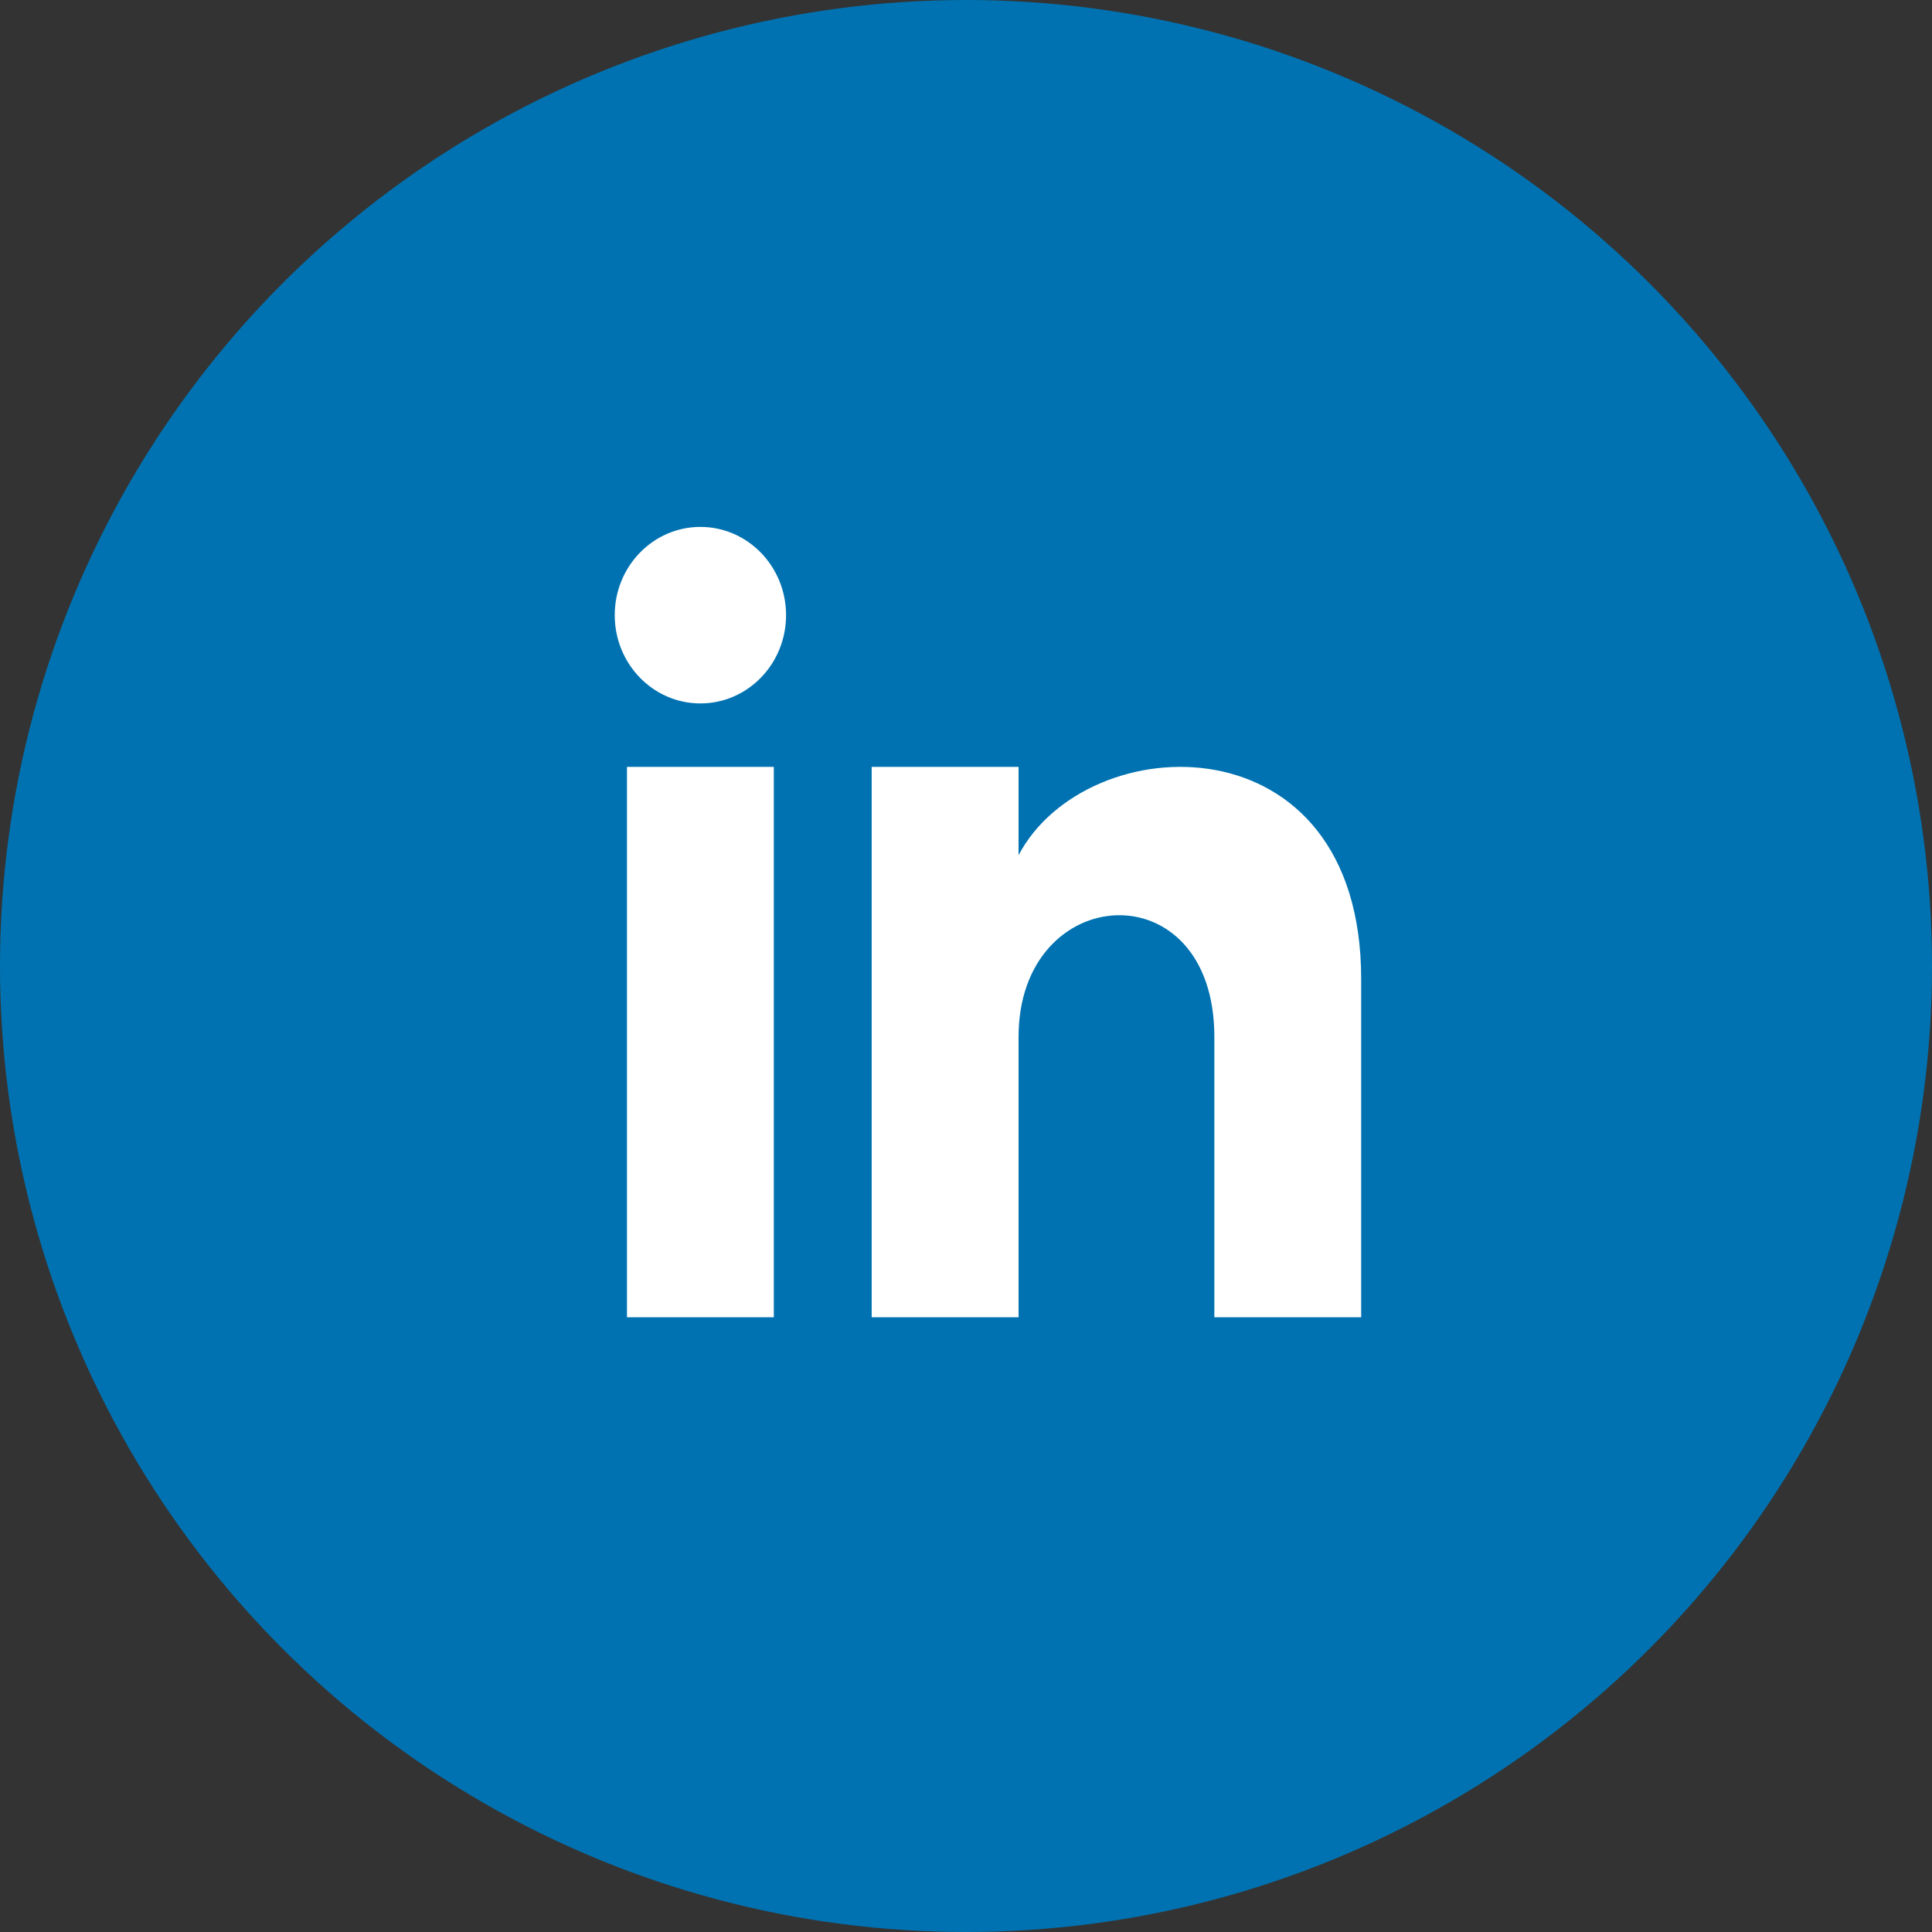
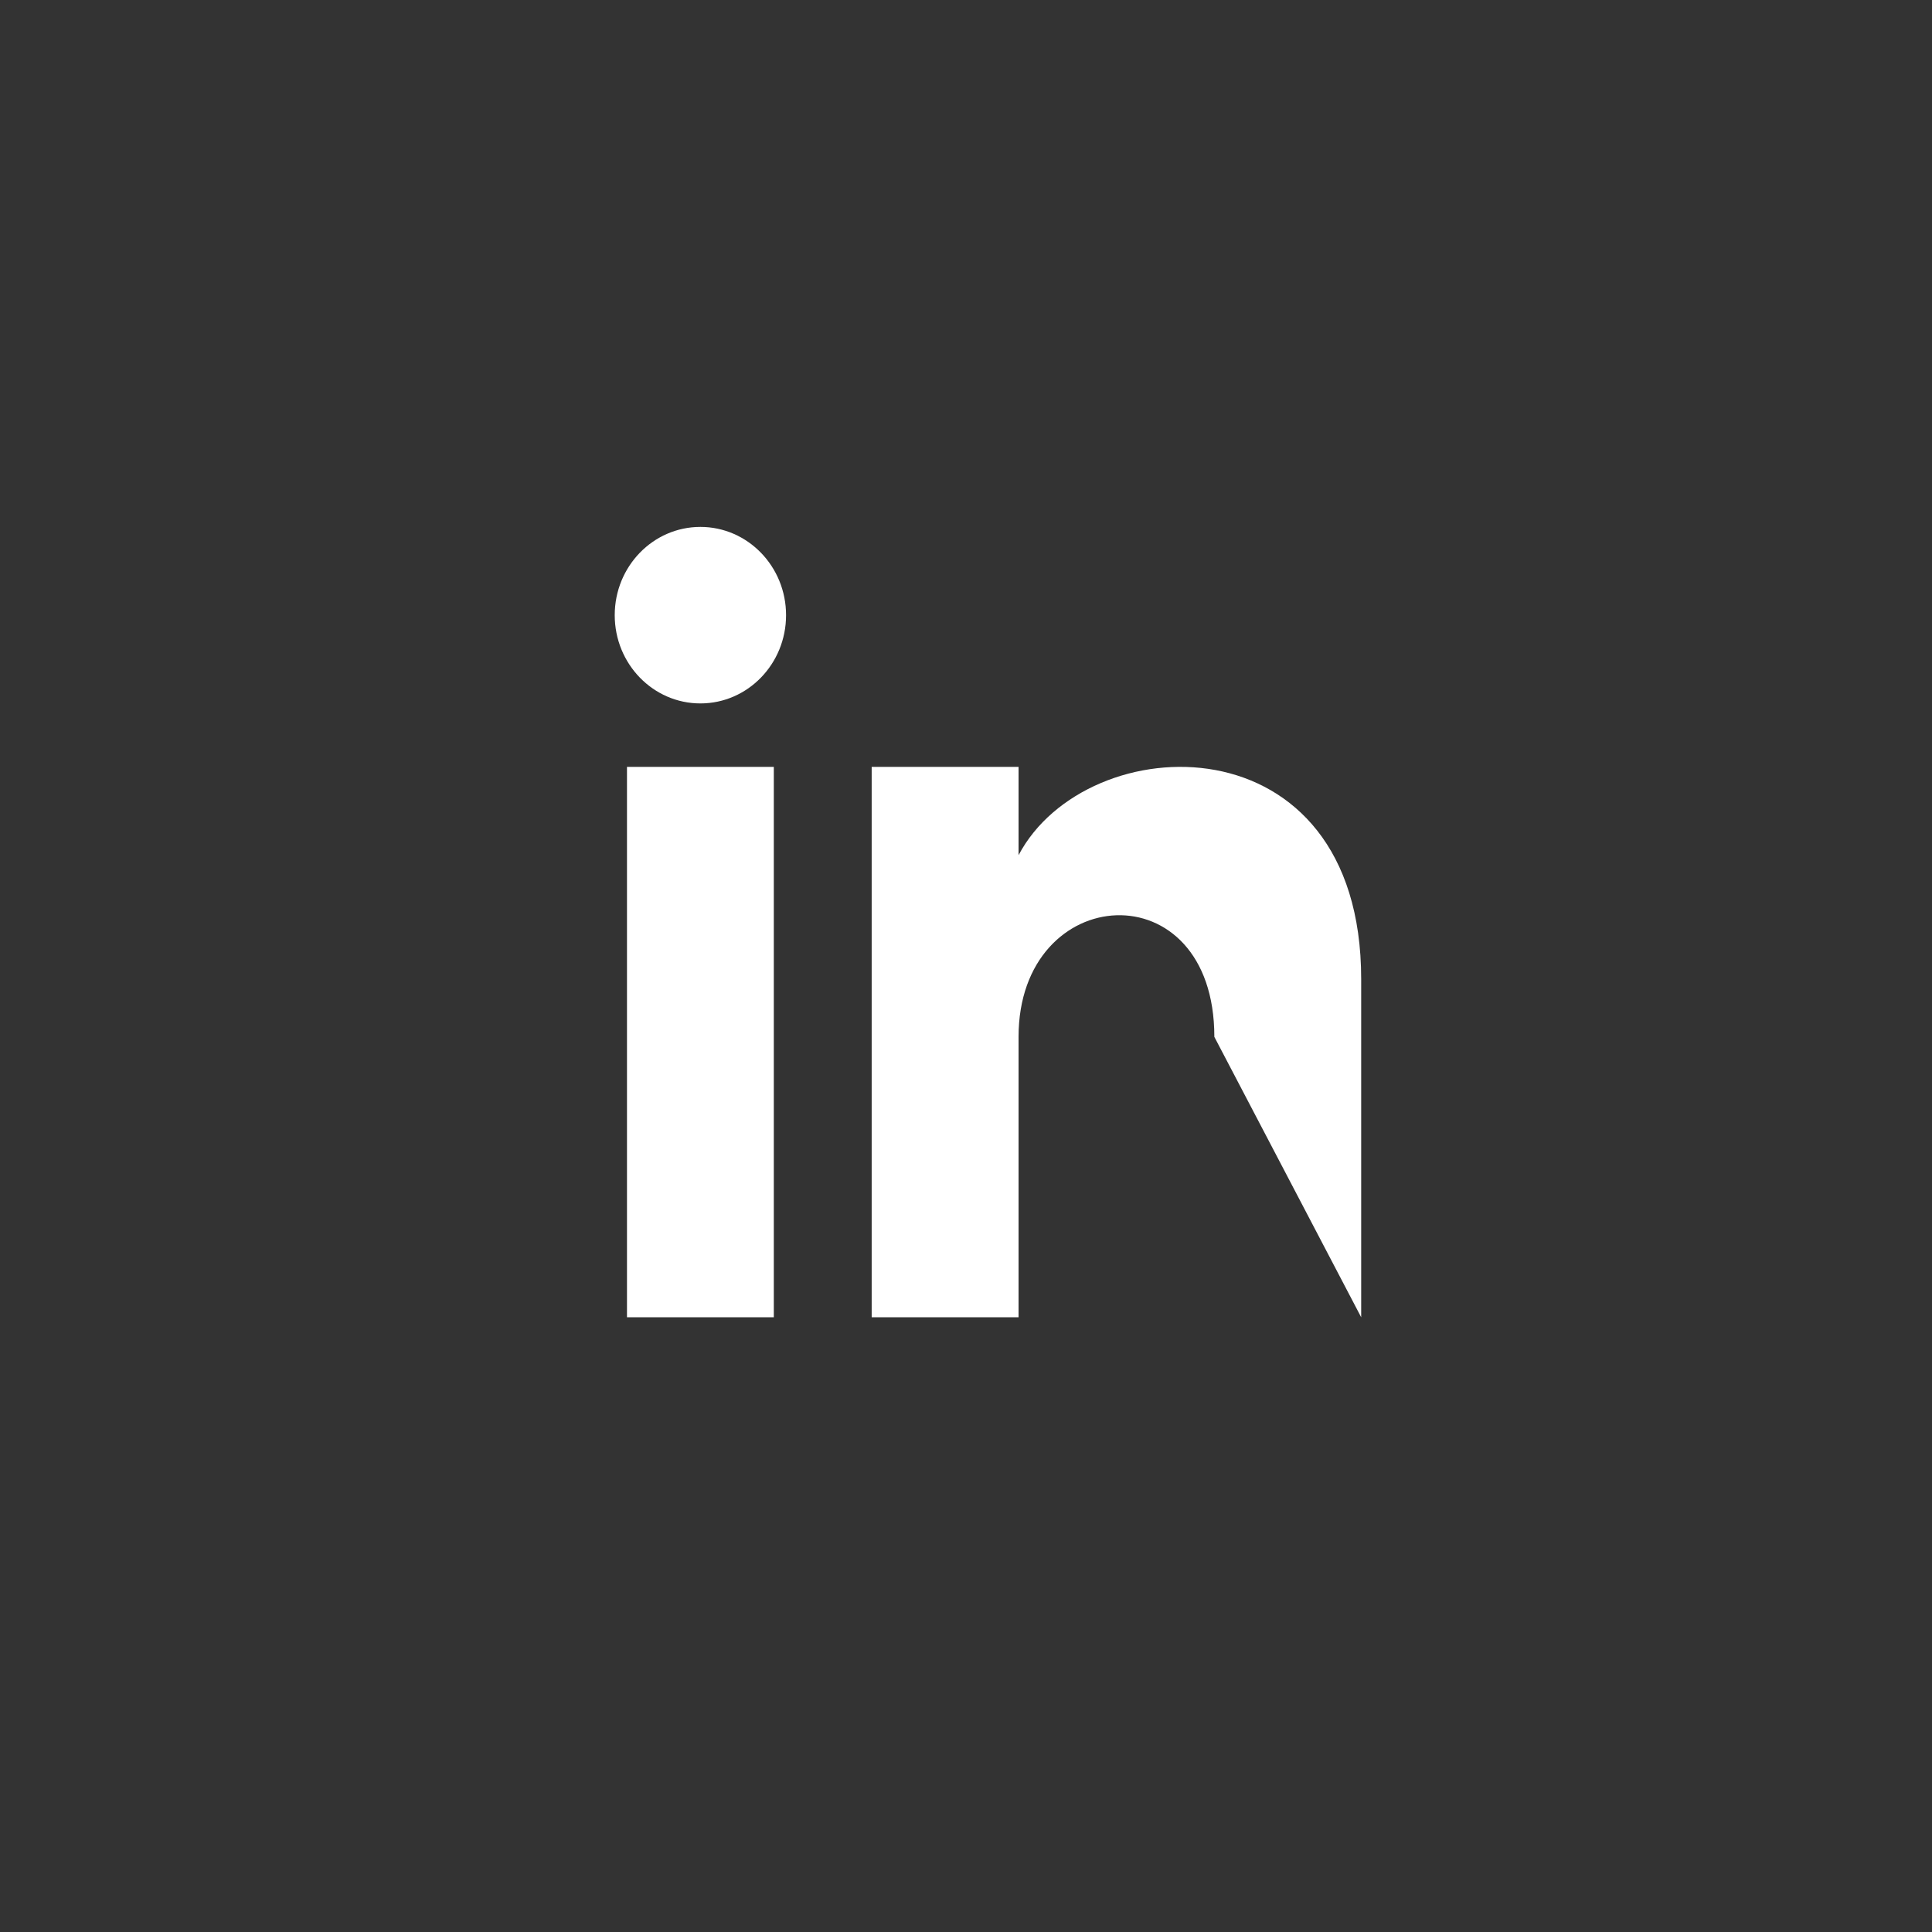
<svg xmlns="http://www.w3.org/2000/svg" width="44px" height="44px" viewBox="0 0 44 44" version="1.1">
  <rect x="0" y="0" width="44" height="44" fill="#333333" stroke="none" />
  <title>LinkedIn</title>
  <g id="MVP" stroke="none" stroke-width="1" fill="none" fill-rule="evenodd">
    <g id="D_NRx__Pipeline" transform="translate(-318, -4367)" fill-rule="nonzero">
      <g id="Content_Follow_Us" transform="translate(0, 4068)">
        <g id="Copy" transform="translate(200, 110)">
          <g id="Networks" transform="translate(0, 189)">
            <g id="LinkedIn" transform="translate(118, 0)">
-               <circle id="area" fill="#0072B1" cx="22" cy="22" r="22" />
-               <path d="M31,30 L27.656,30 L27.656,23.614 C27.656,19.776 23.197,20.067 23.197,23.614 L23.197,30 L19.852,30 L19.852,17.465 L23.197,17.465 L23.197,19.476 C24.753,16.53 31,16.312 31,22.298 L31,30 Z M17.623,30 L14.279,30 L14.279,17.465 L17.623,17.465 L17.623,30 Z M15.951,16.02 C14.874,16.02 14,15.12 14,14.01 C14,12.9 14.874,12 15.951,12 C17.028,12 17.902,12.9 17.902,14.01 C17.902,15.12 17.029,16.02 15.951,16.02 Z" id="Shape" fill="#FFFFFF" />
+               <path d="M31,30 L27.656,23.614 C27.656,19.776 23.197,20.067 23.197,23.614 L23.197,30 L19.852,30 L19.852,17.465 L23.197,17.465 L23.197,19.476 C24.753,16.53 31,16.312 31,22.298 L31,30 Z M17.623,30 L14.279,30 L14.279,17.465 L17.623,17.465 L17.623,30 Z M15.951,16.02 C14.874,16.02 14,15.12 14,14.01 C14,12.9 14.874,12 15.951,12 C17.028,12 17.902,12.9 17.902,14.01 C17.902,15.12 17.029,16.02 15.951,16.02 Z" id="Shape" fill="#FFFFFF" />
            </g>
          </g>
        </g>
      </g>
    </g>
  </g>
</svg>